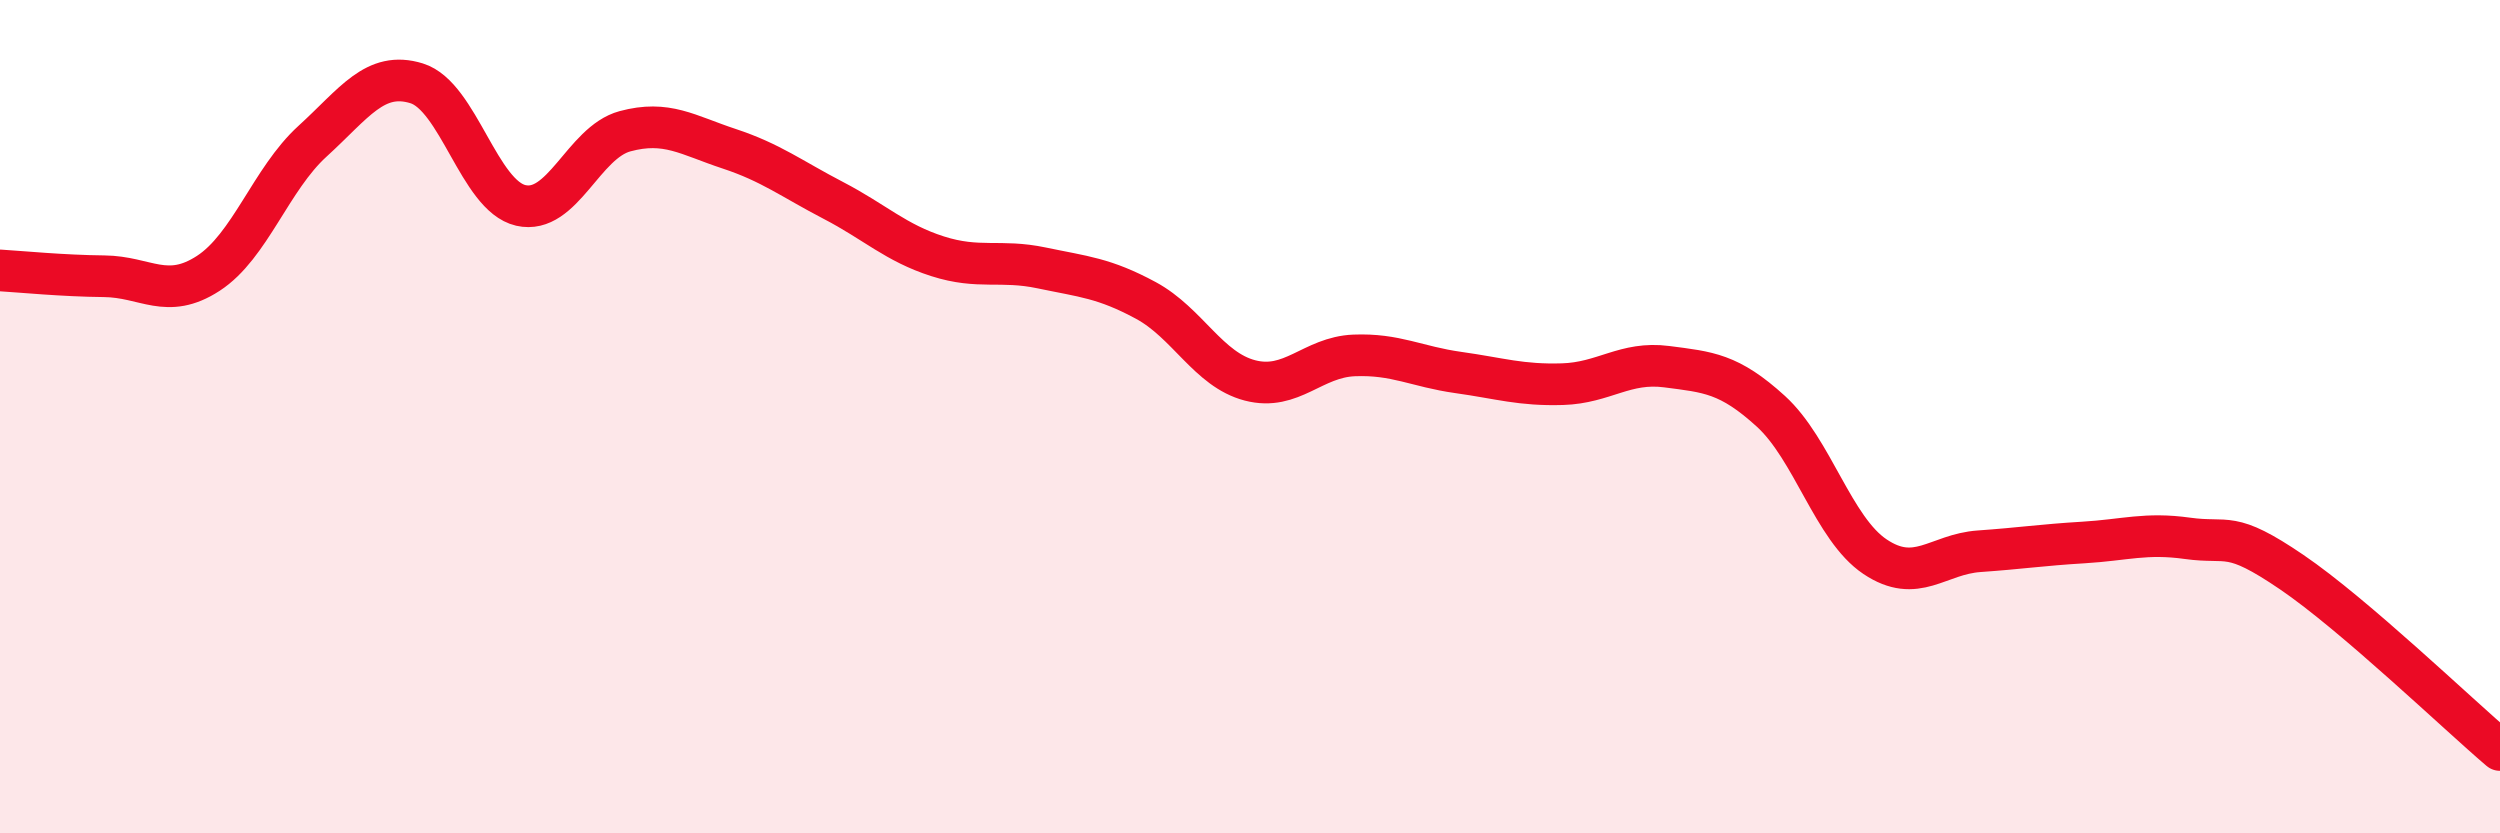
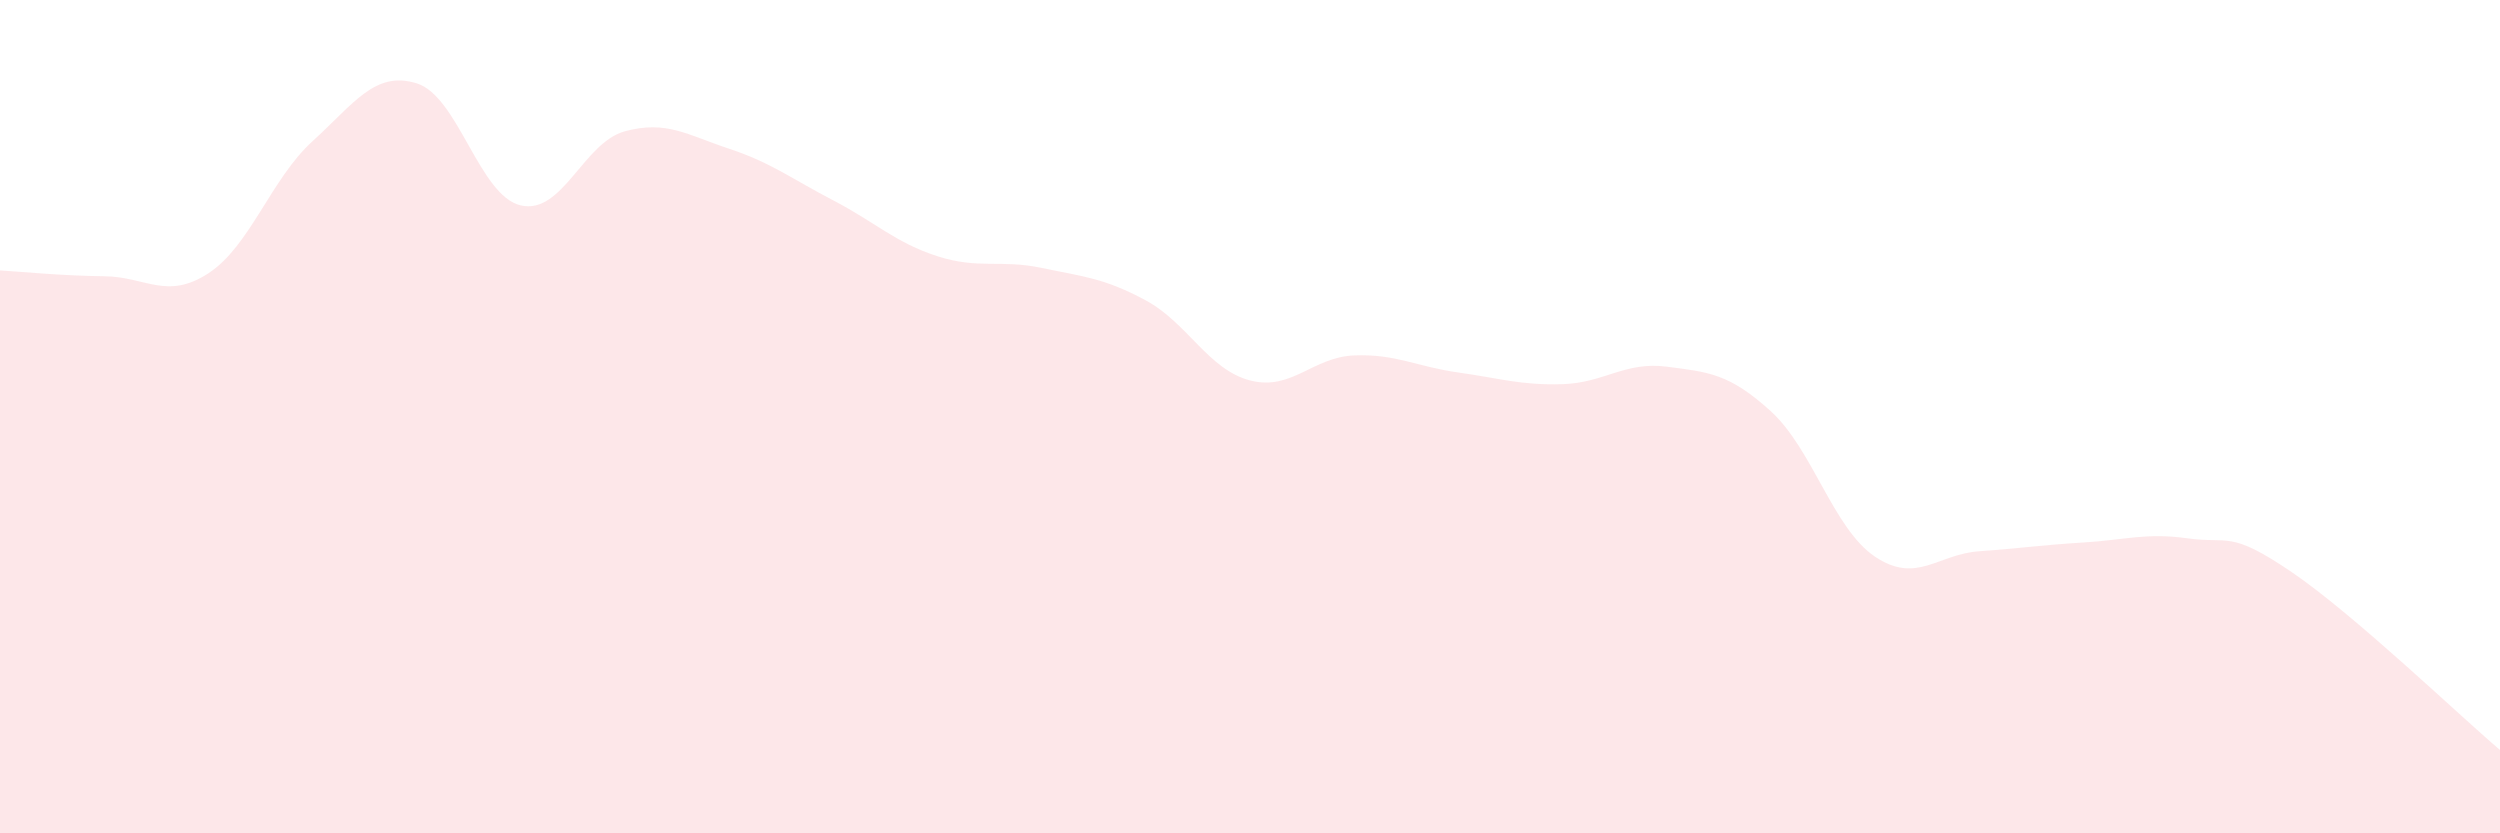
<svg xmlns="http://www.w3.org/2000/svg" width="60" height="20" viewBox="0 0 60 20">
  <path d="M 0,6.49 C 0.5,6.52 1.5,6.62 2.5,6.63 C 3.5,6.64 4,7.21 5,6.56 C 6,5.91 6.5,4.3 7.5,3.39 C 8.5,2.48 9,1.69 10,2 C 11,2.31 11.5,4.7 12.5,4.93 C 13.5,5.16 14,3.42 15,3.15 C 16,2.88 16.5,3.24 17.5,3.57 C 18.5,3.9 19,4.29 20,4.81 C 21,5.33 21.5,5.83 22.5,6.15 C 23.5,6.47 24,6.22 25,6.43 C 26,6.64 26.5,6.67 27.5,7.21 C 28.5,7.75 29,8.87 30,9.13 C 31,9.39 31.5,8.57 32.5,8.53 C 33.5,8.49 34,8.8 35,8.94 C 36,9.08 36.5,9.25 37.5,9.22 C 38.5,9.19 39,8.67 40,8.8 C 41,8.93 41.5,8.96 42.5,9.87 C 43.5,10.78 44,12.69 45,13.36 C 46,14.03 46.5,13.3 47.5,13.23 C 48.5,13.16 49,13.08 50,13.02 C 51,12.96 51.5,12.78 52.5,12.92 C 53.5,13.06 53.5,12.71 55,13.73 C 56.5,14.75 59,17.15 60,18L60 20L0 20Z" fill="#EB0A25" opacity="0.1" stroke-linecap="round" stroke-linejoin="round" />
-   <path d="M 0,6.49 C 0.5,6.52 1.5,6.62 2.5,6.63 C 3.5,6.64 4,7.21 5,6.56 C 6,5.91 6.5,4.3 7.5,3.39 C 8.5,2.48 9,1.69 10,2 C 11,2.31 11.5,4.7 12.5,4.93 C 13.5,5.16 14,3.42 15,3.15 C 16,2.88 16.5,3.24 17.5,3.57 C 18.5,3.9 19,4.29 20,4.81 C 21,5.33 21.5,5.83 22.5,6.15 C 23.5,6.47 24,6.22 25,6.43 C 26,6.64 26.5,6.67 27.5,7.21 C 28.5,7.75 29,8.87 30,9.13 C 31,9.39 31.5,8.57 32.5,8.53 C 33.5,8.49 34,8.8 35,8.94 C 36,9.08 36.5,9.25 37.5,9.22 C 38.5,9.19 39,8.67 40,8.8 C 41,8.93 41.5,8.96 42.5,9.87 C 43.5,10.78 44,12.69 45,13.36 C 46,14.03 46.5,13.3 47.5,13.23 C 48.5,13.16 49,13.08 50,13.02 C 51,12.96 51.5,12.78 52.5,12.92 C 53.5,13.06 53.5,12.71 55,13.73 C 56.5,14.75 59,17.15 60,18" stroke="#EB0A25" stroke-width="1" fill="none" stroke-linecap="round" stroke-linejoin="round" />
</svg>